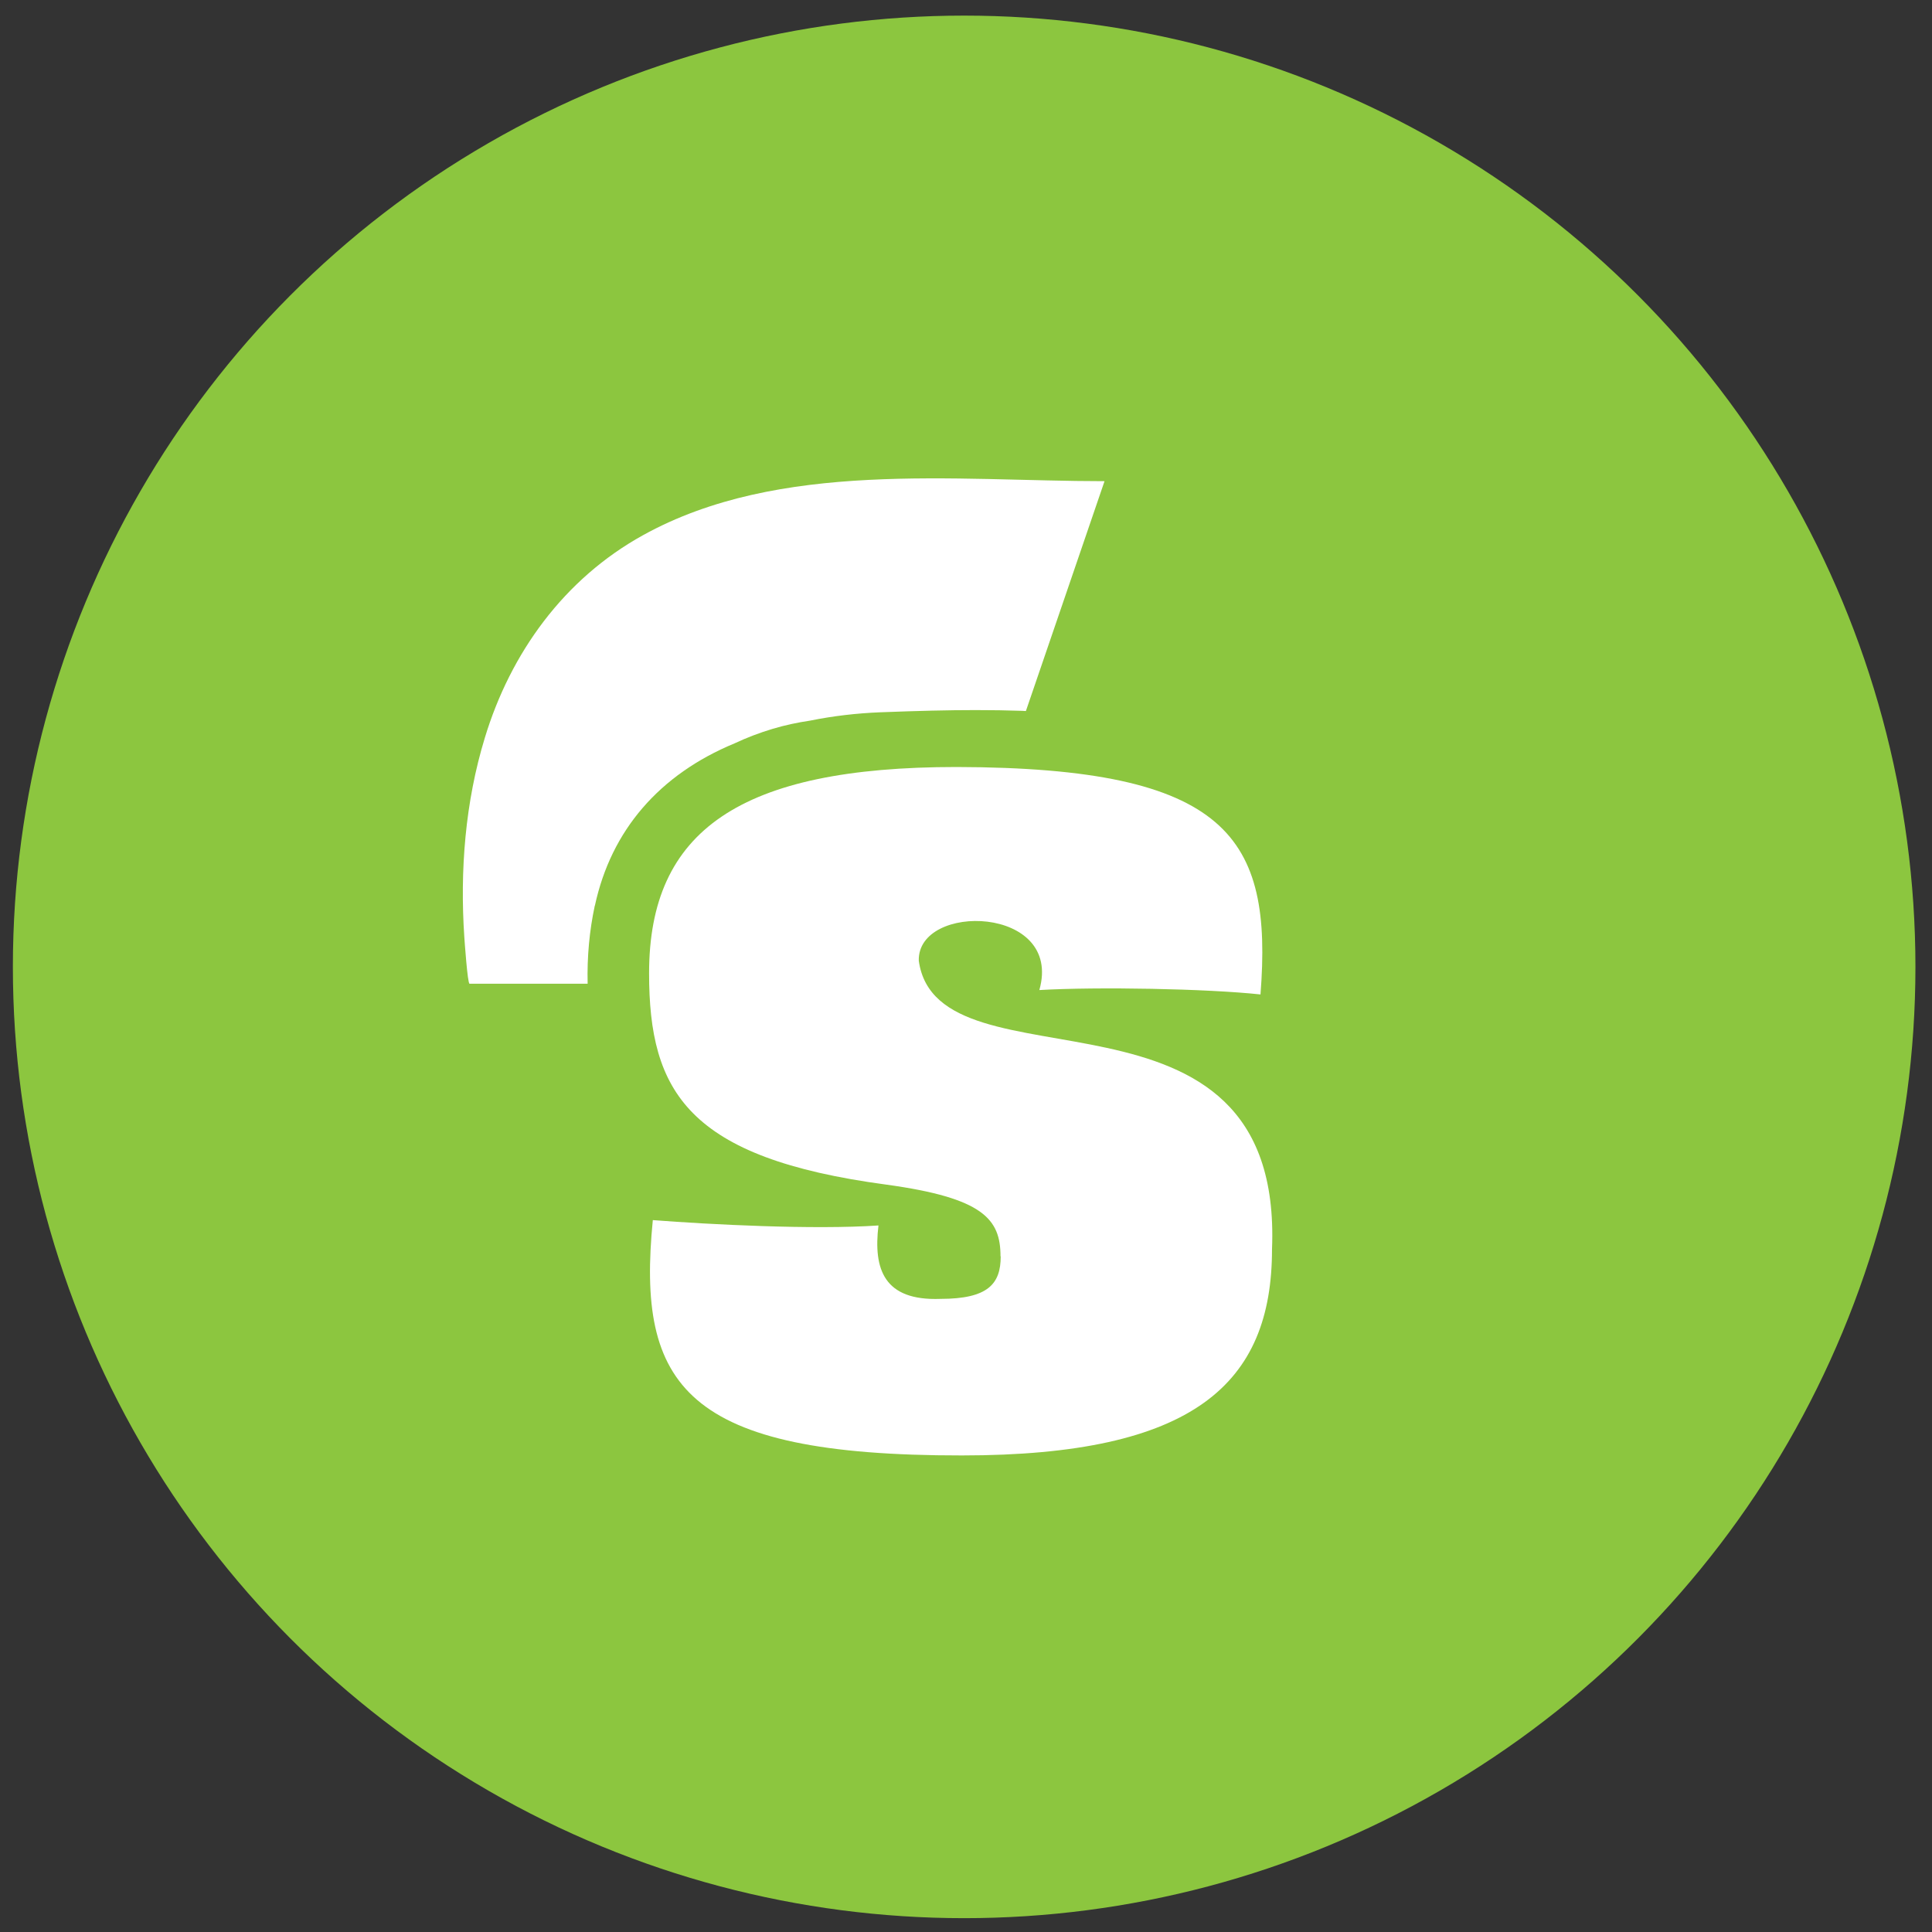
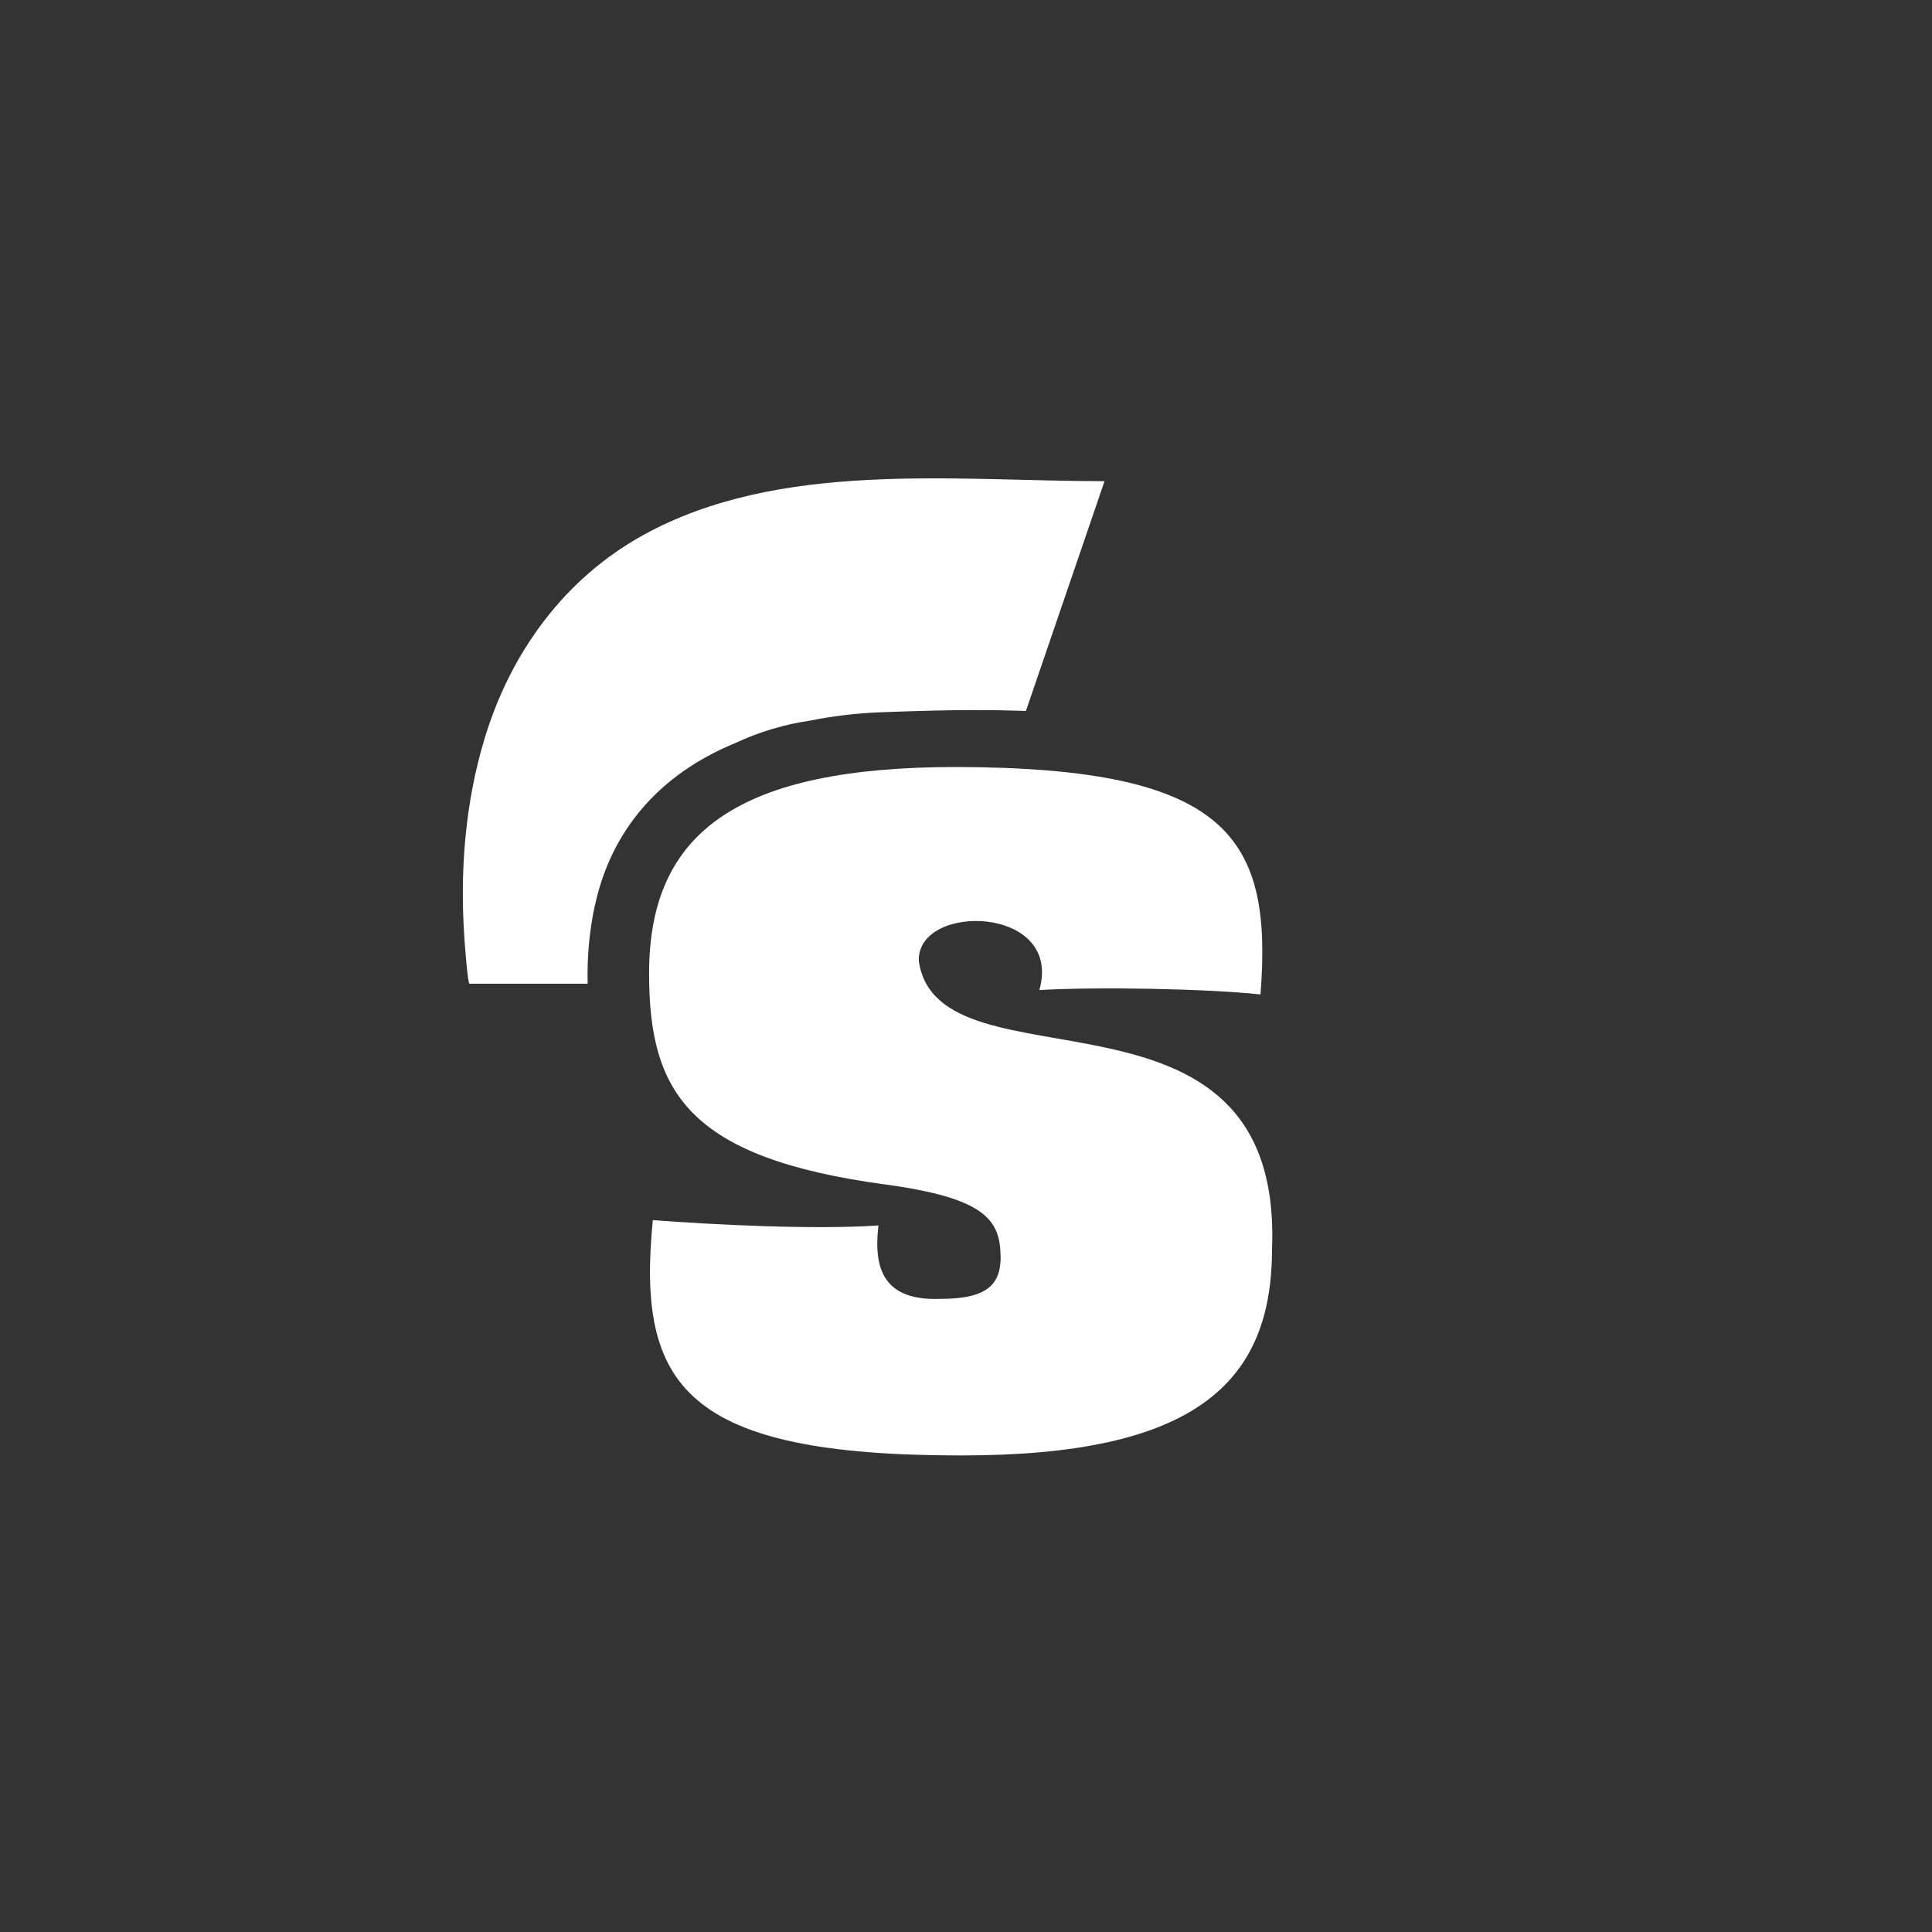
<svg xmlns="http://www.w3.org/2000/svg" width="87" height="87" viewBox="0 0 87 87" fill="none">
  <rect x="0" y="0" width="87" height="87" fill="#333333" stroke="none" />
-   <circle cx="43.417" cy="43.54" r="42.837" fill="#8CC63F" />
  <path d="M26.789 40.781C27.519 37.39 29.695 34.875 33.077 33.475C33.63 33.215 34.202 32.998 34.788 32.822C35.354 32.652 35.916 32.534 36.488 32.449C37.516 32.241 38.568 32.118 39.64 32.075C41.359 32.009 42.681 31.976 43.925 31.976C44.66 31.976 45.342 31.986 46.015 32.009C46.077 32.009 46.135 32.014 46.197 32.019C46.726 30.477 49.738 21.668 49.738 21.668C42.974 21.668 35.1 20.703 28.96 24.098C25.391 26.07 22.989 29.409 21.831 33.229C20.947 36.123 20.707 39.202 20.909 42.204C20.918 42.322 21.053 44.299 21.144 44.299H26.462C26.433 43.069 26.544 41.906 26.784 40.781H26.789Z" fill="white" />
  <path d="M45.054 56.575C45.054 54.901 44.285 53.945 39.913 53.345C30.968 52.148 29.229 49.16 29.229 43.826C29.229 37.409 33.318 34.539 43.075 34.539C55.334 34.567 57.314 37.717 56.761 44.781C54.34 44.521 49.435 44.431 46.803 44.583C47.883 40.771 41.302 40.625 41.374 43.263C42.219 49.397 57.804 43.263 57.28 56.253C57.28 62.31 53.764 65.54 43.315 65.54C30.829 65.549 28.662 62.41 29.397 54.943C31.977 55.142 36.637 55.383 39.558 55.184C39.323 57.156 39.803 58.584 42.349 58.49C44.496 58.49 45.063 57.813 45.063 56.575H45.059H45.054Z" fill="white" />
</svg>